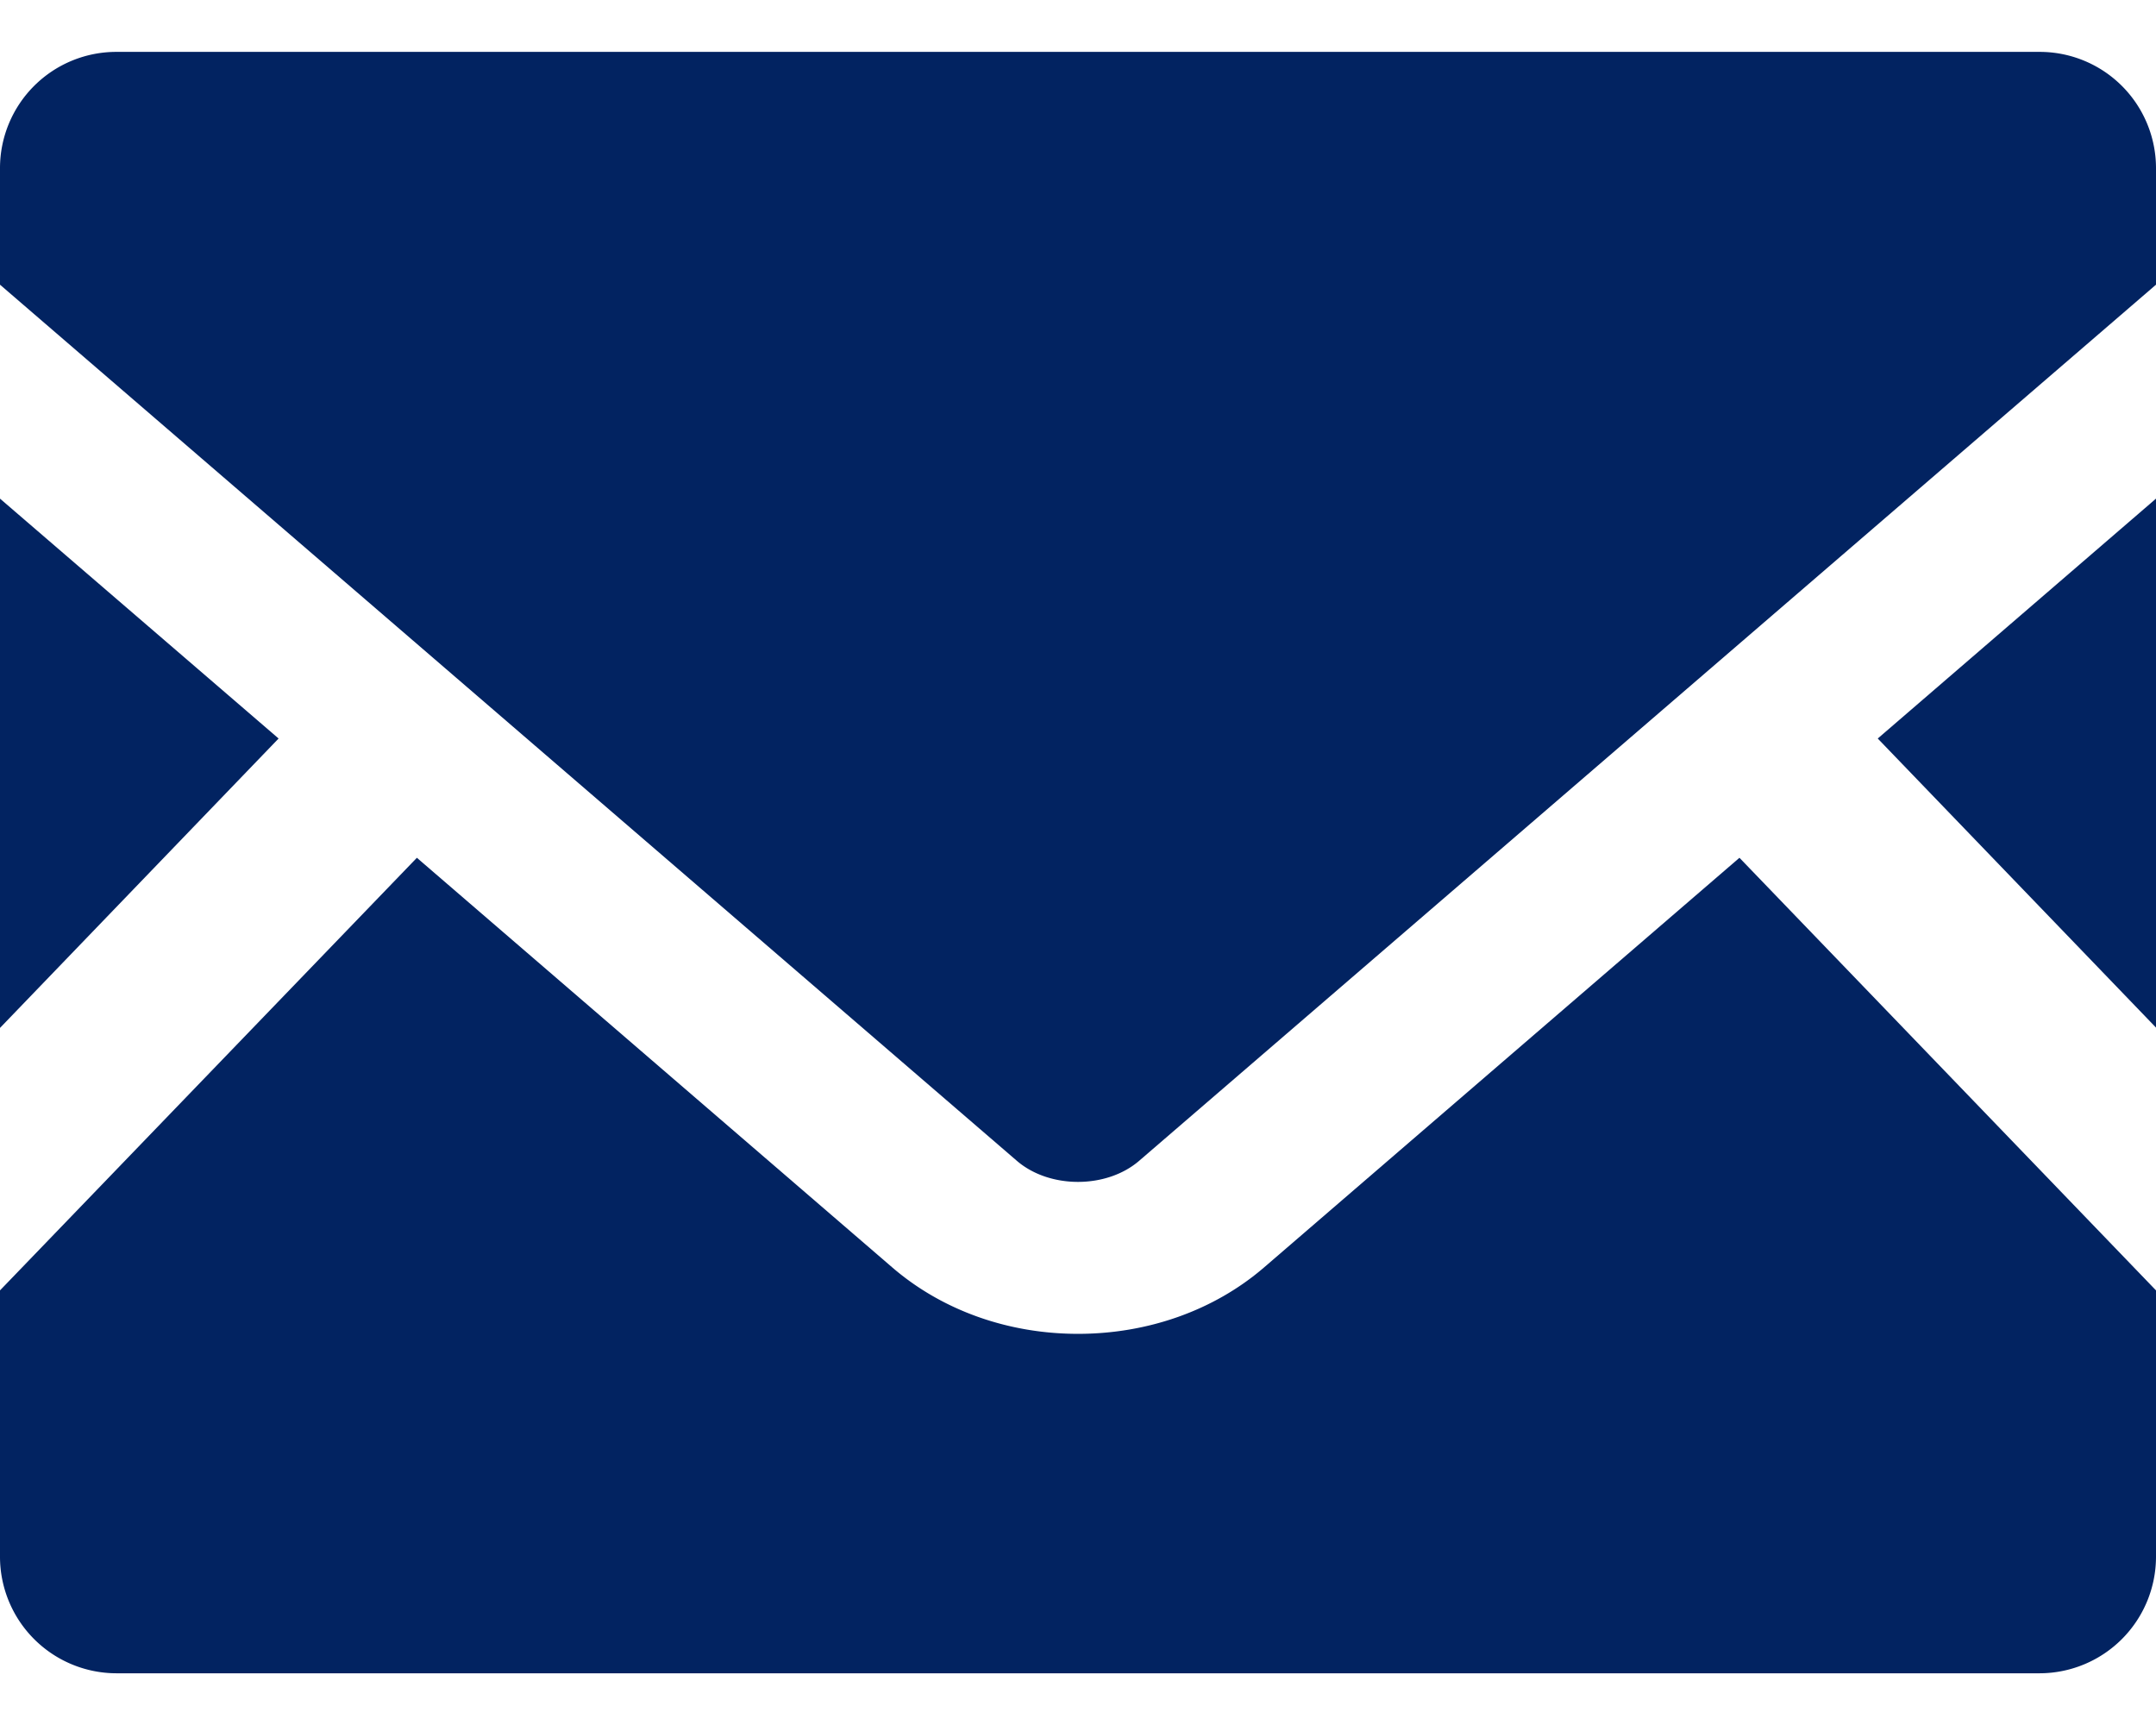
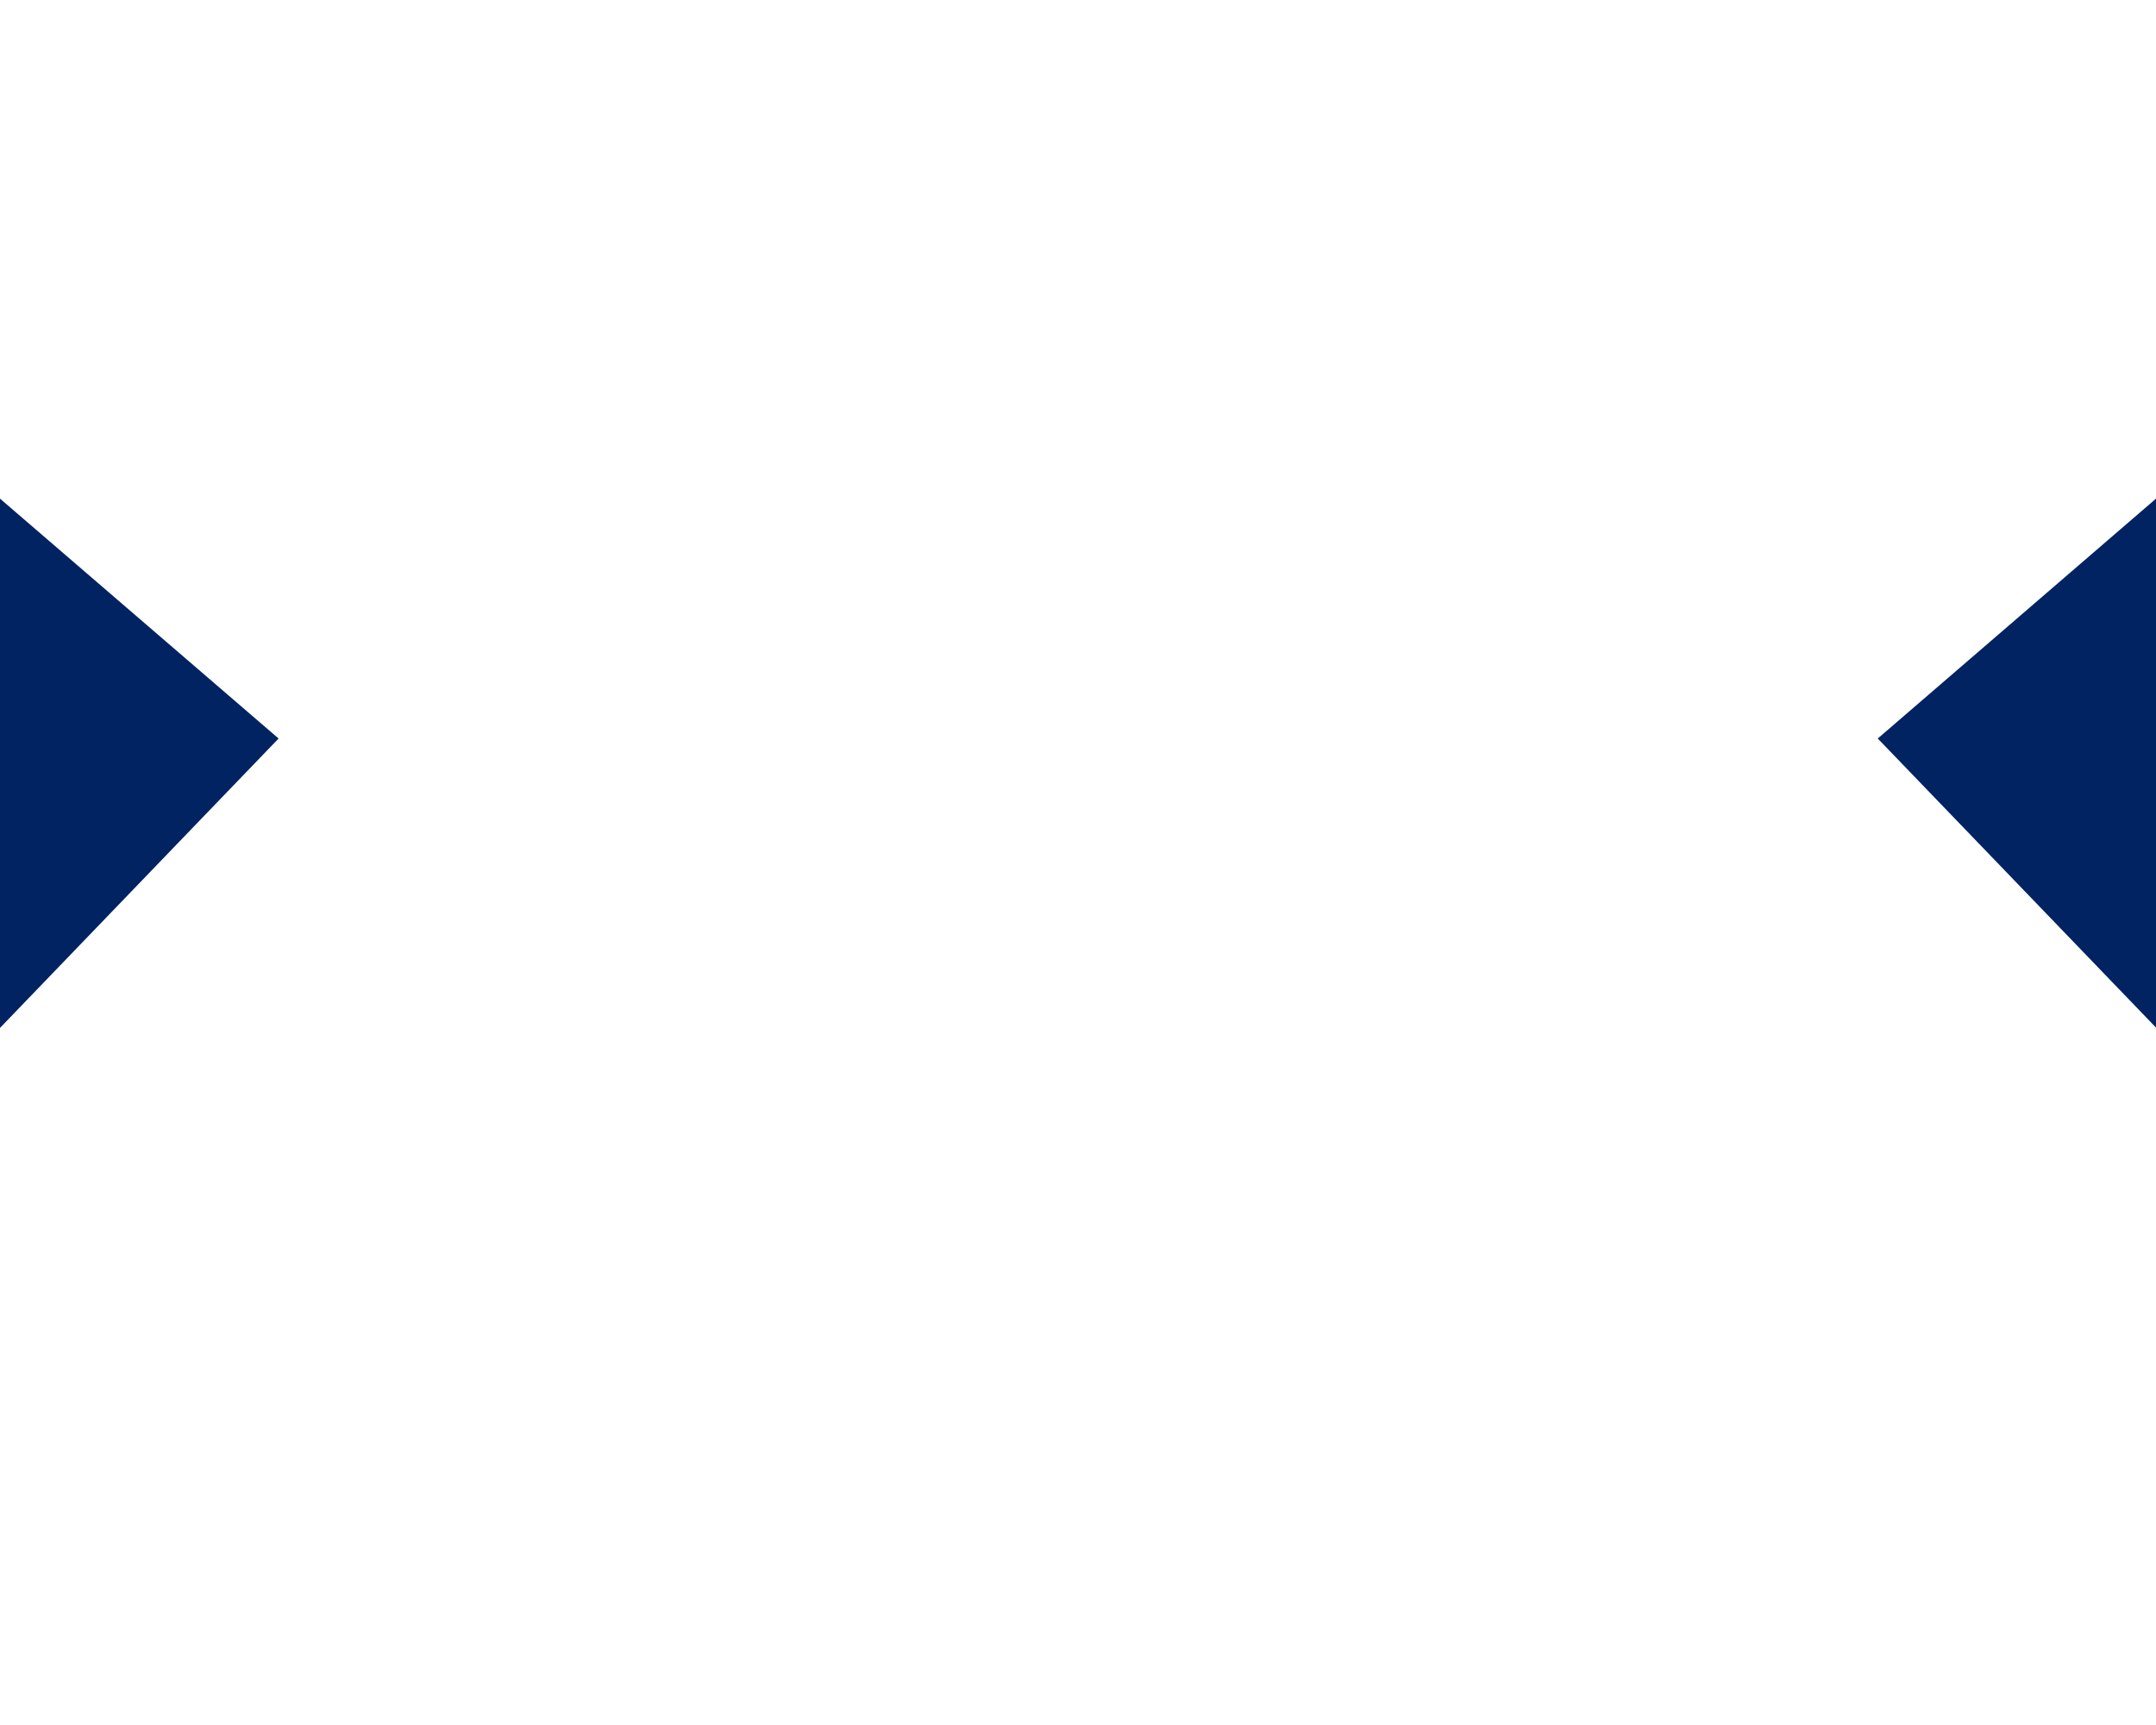
<svg xmlns="http://www.w3.org/2000/svg" id="レイヤー_1" data-name="レイヤー 1" viewBox="0 0 512 384.96" preserveAspectRatio="xMinYMid" width="50" height="40">
  <title>icon_access4</title>
  <polygon points="512 231.68 445.92 163.04 512 106.08 512 231.68" fill="#022361" />
  <polygon points="66.16 163.04 0 231.76 0 106.08 66.16 163.04" fill="#022361" />
-   <path d="M512,294.08v63.2A27.69,27.69,0,0,1,484.32,385H27.68A27.69,27.69,0,0,1,0,357.28v-63.2L99,191.36l113,97.36c11.76,10.08,27.36,15.68,44,15.68s32.32-5.6,44.08-15.68l113-97.36Z" fill="#022361" />
-   <path d="M512,27.6V55.28l-241.44,208c-7.76,6.72-21.36,6.72-29.12,0L0,55.28V27.6A27.62,27.62,0,0,1,27.68,0H484.32A27.62,27.62,0,0,1,512,27.6Z" fill="#022361" />
</svg>